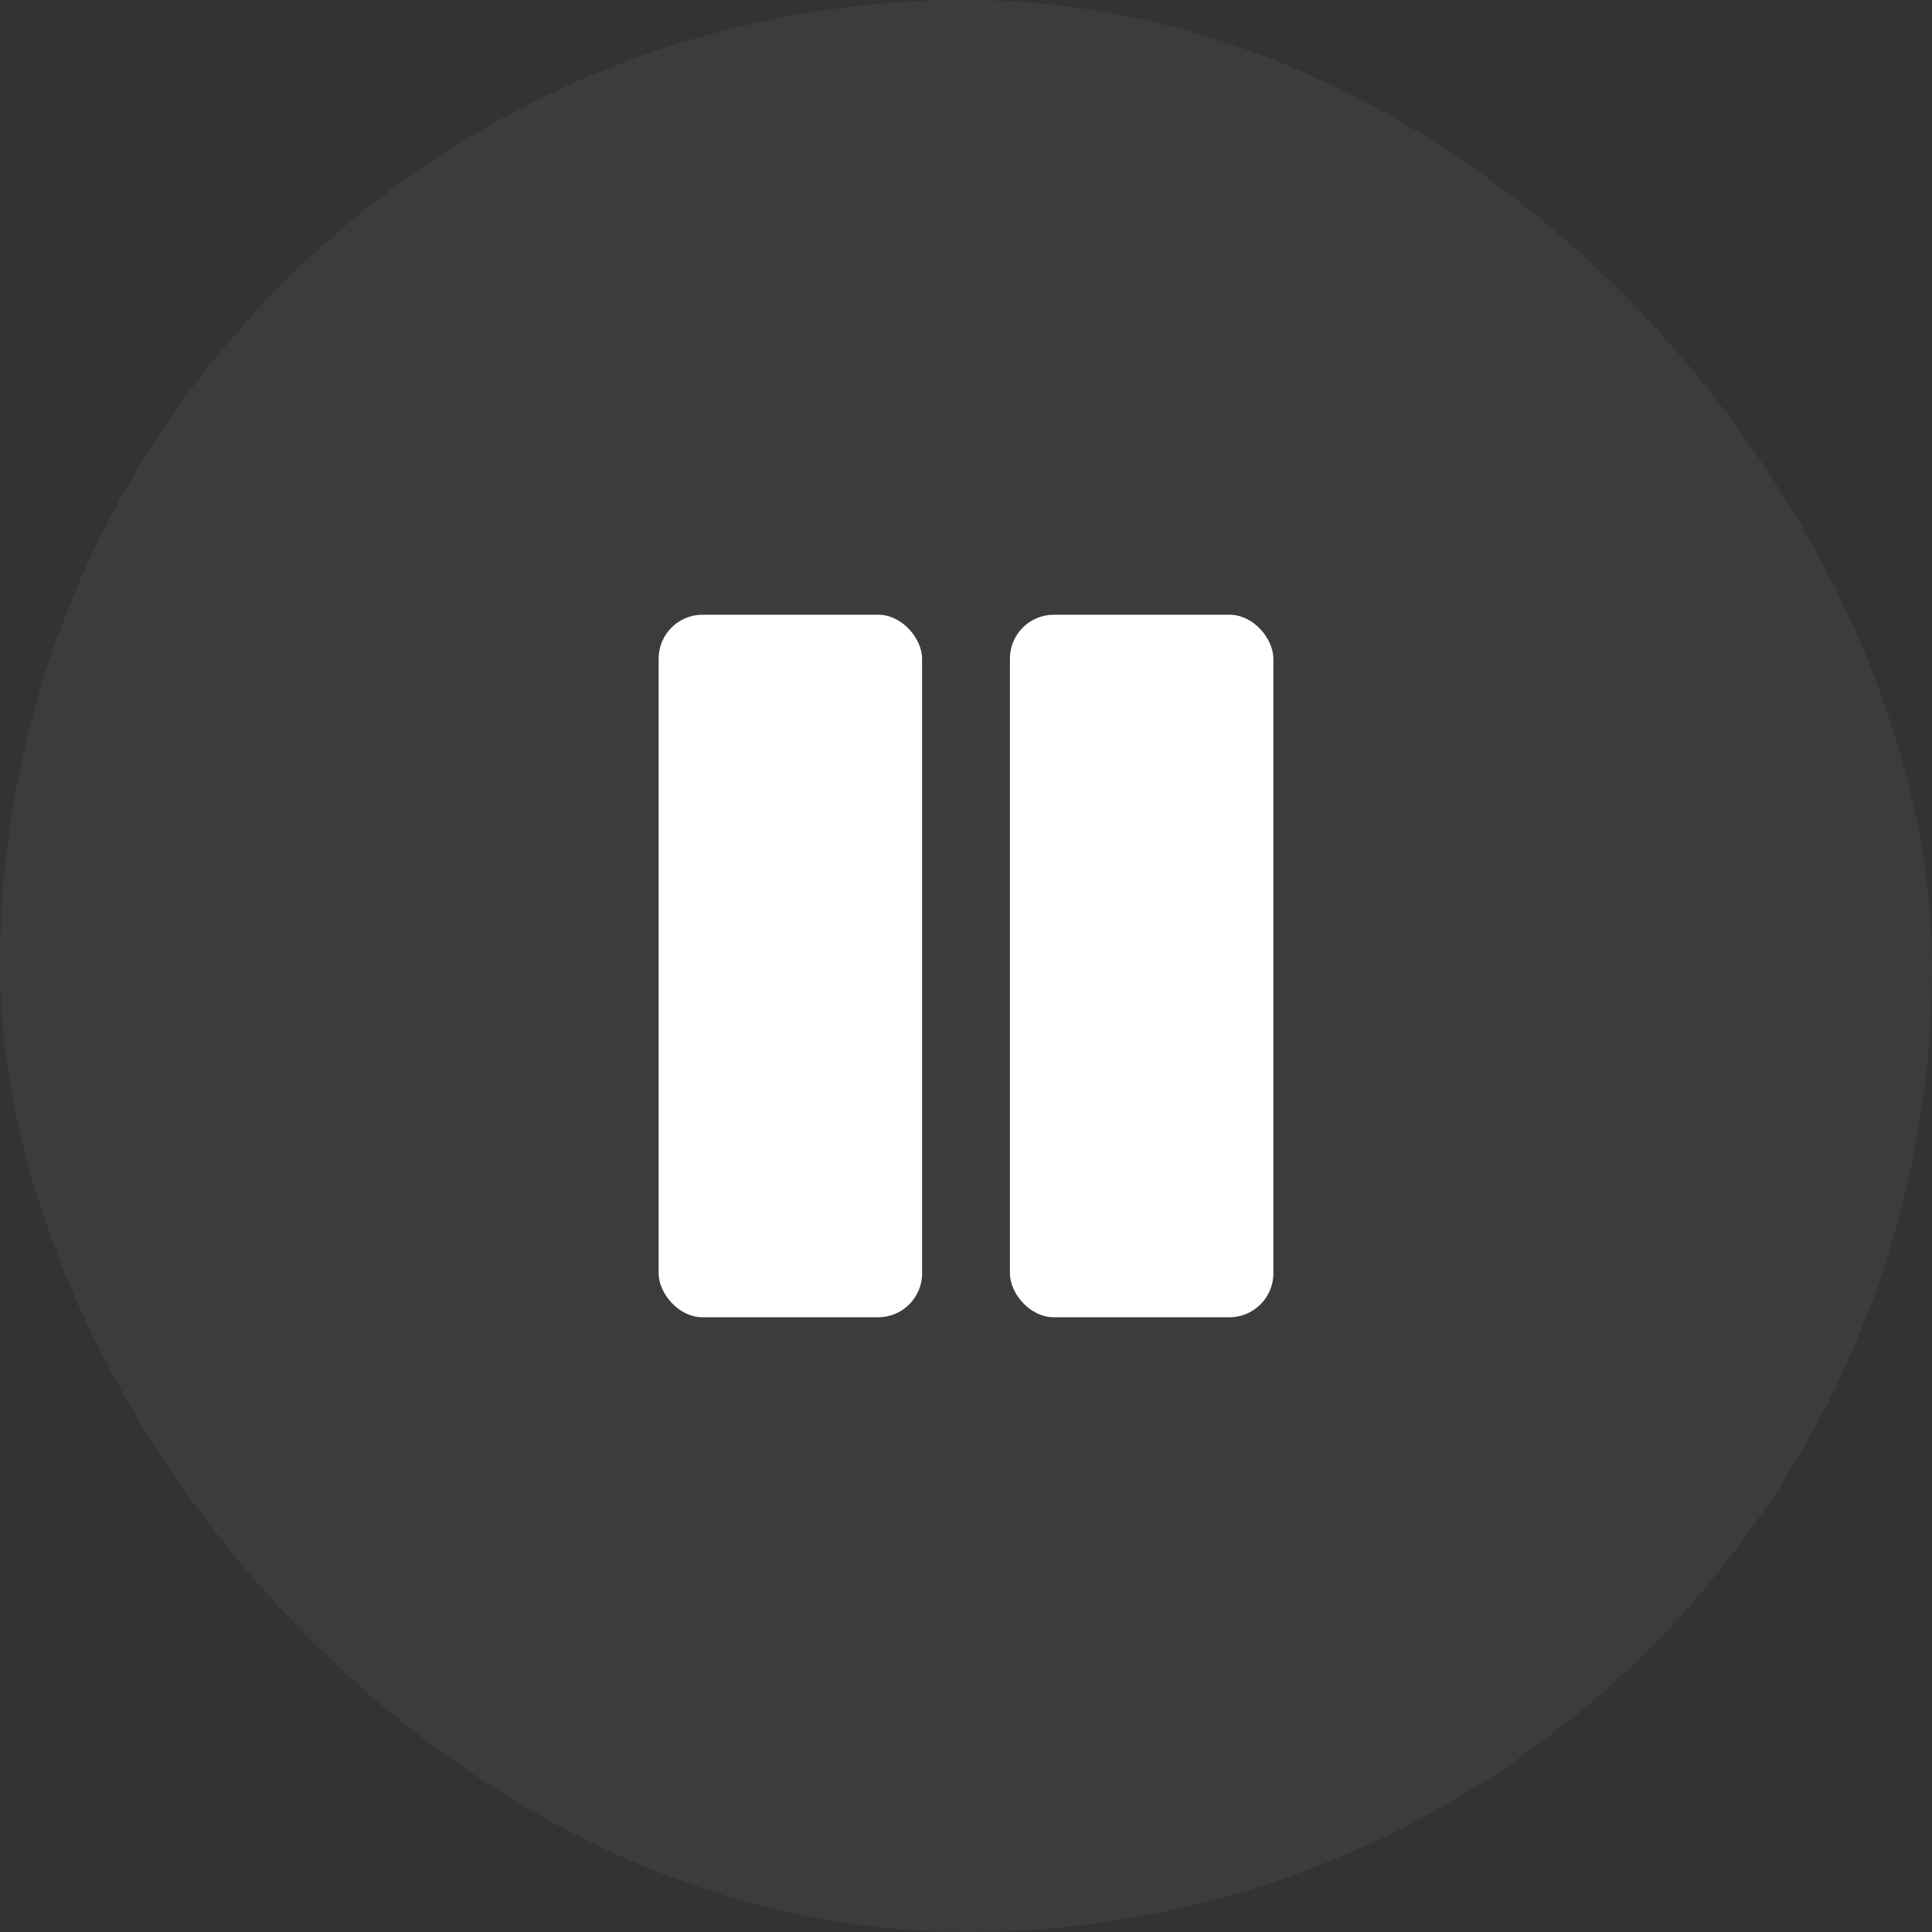
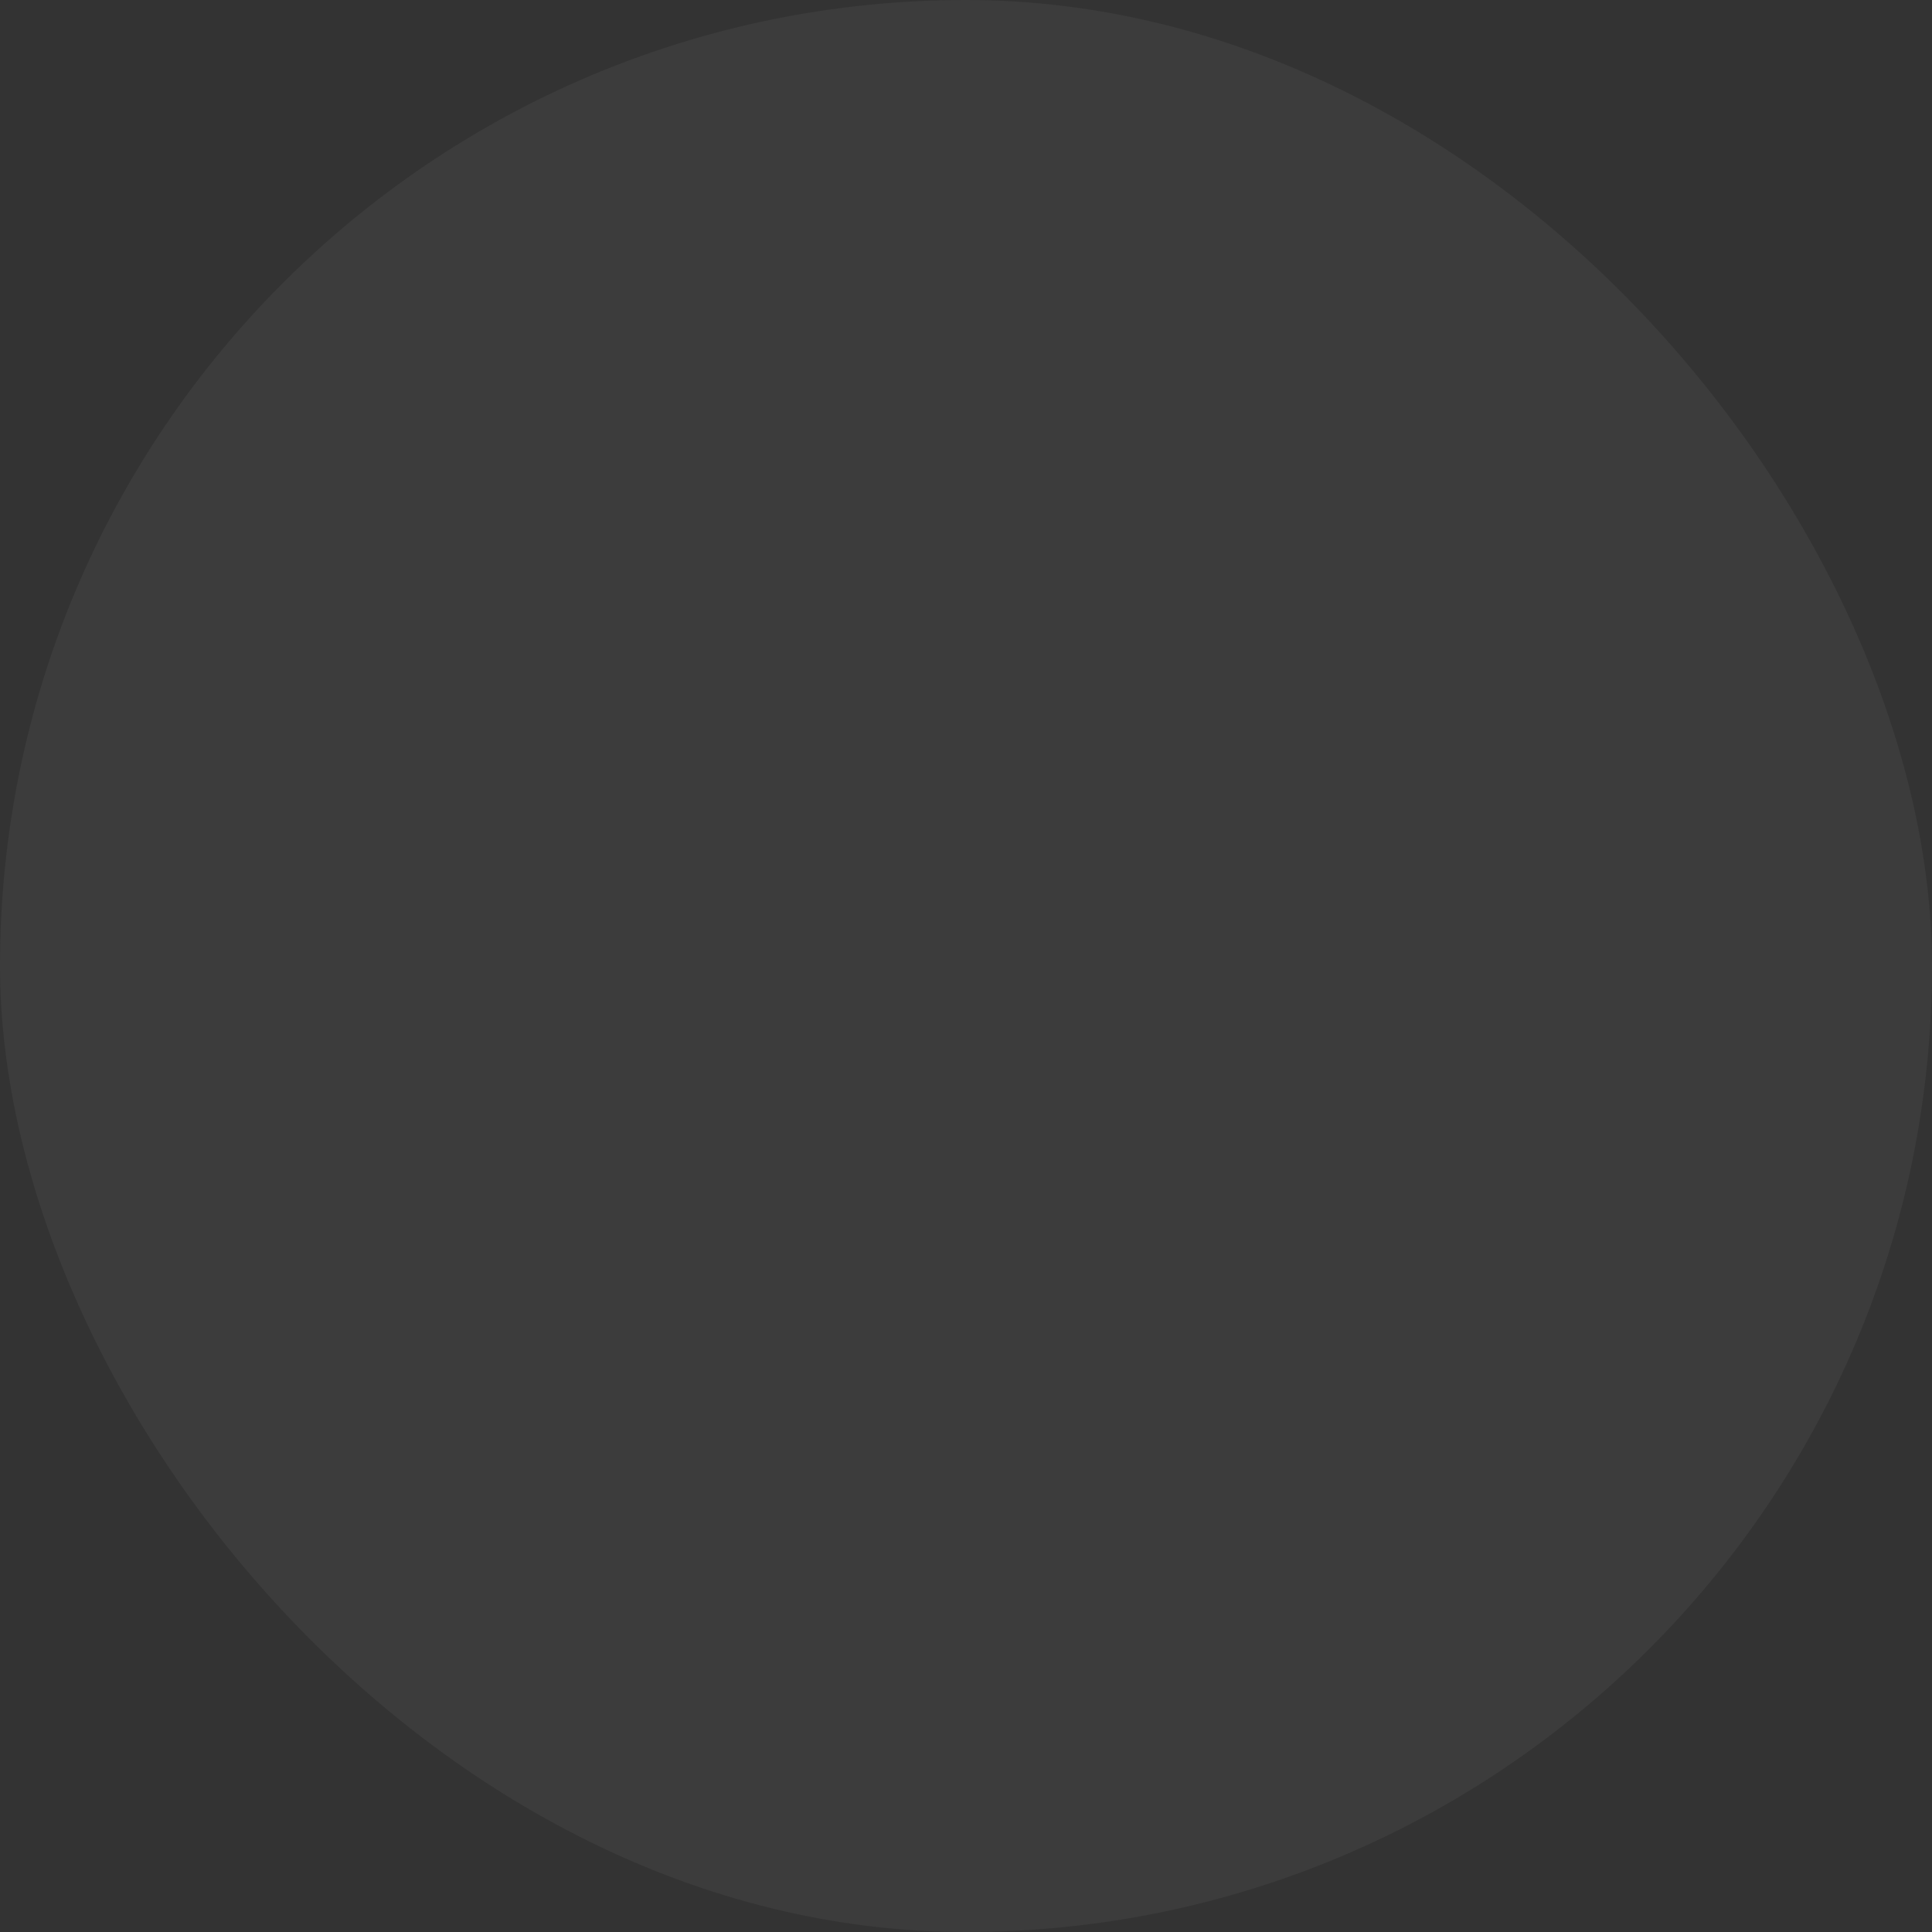
<svg xmlns="http://www.w3.org/2000/svg" width="44" height="44" viewBox="0 0 44 44" fill="none">
  <rect x="0" y="0" width="44" height="44" fill="#333333" stroke="none" />
  <rect width="44" height="44" rx="22" fill="#EDEDED" fill-opacity="0.05" />
-   <rect x="15" y="14" width="6" height="16" rx="1" fill="white" />
-   <rect x="23" y="14" width="6" height="16" rx="1" fill="white" />
</svg>